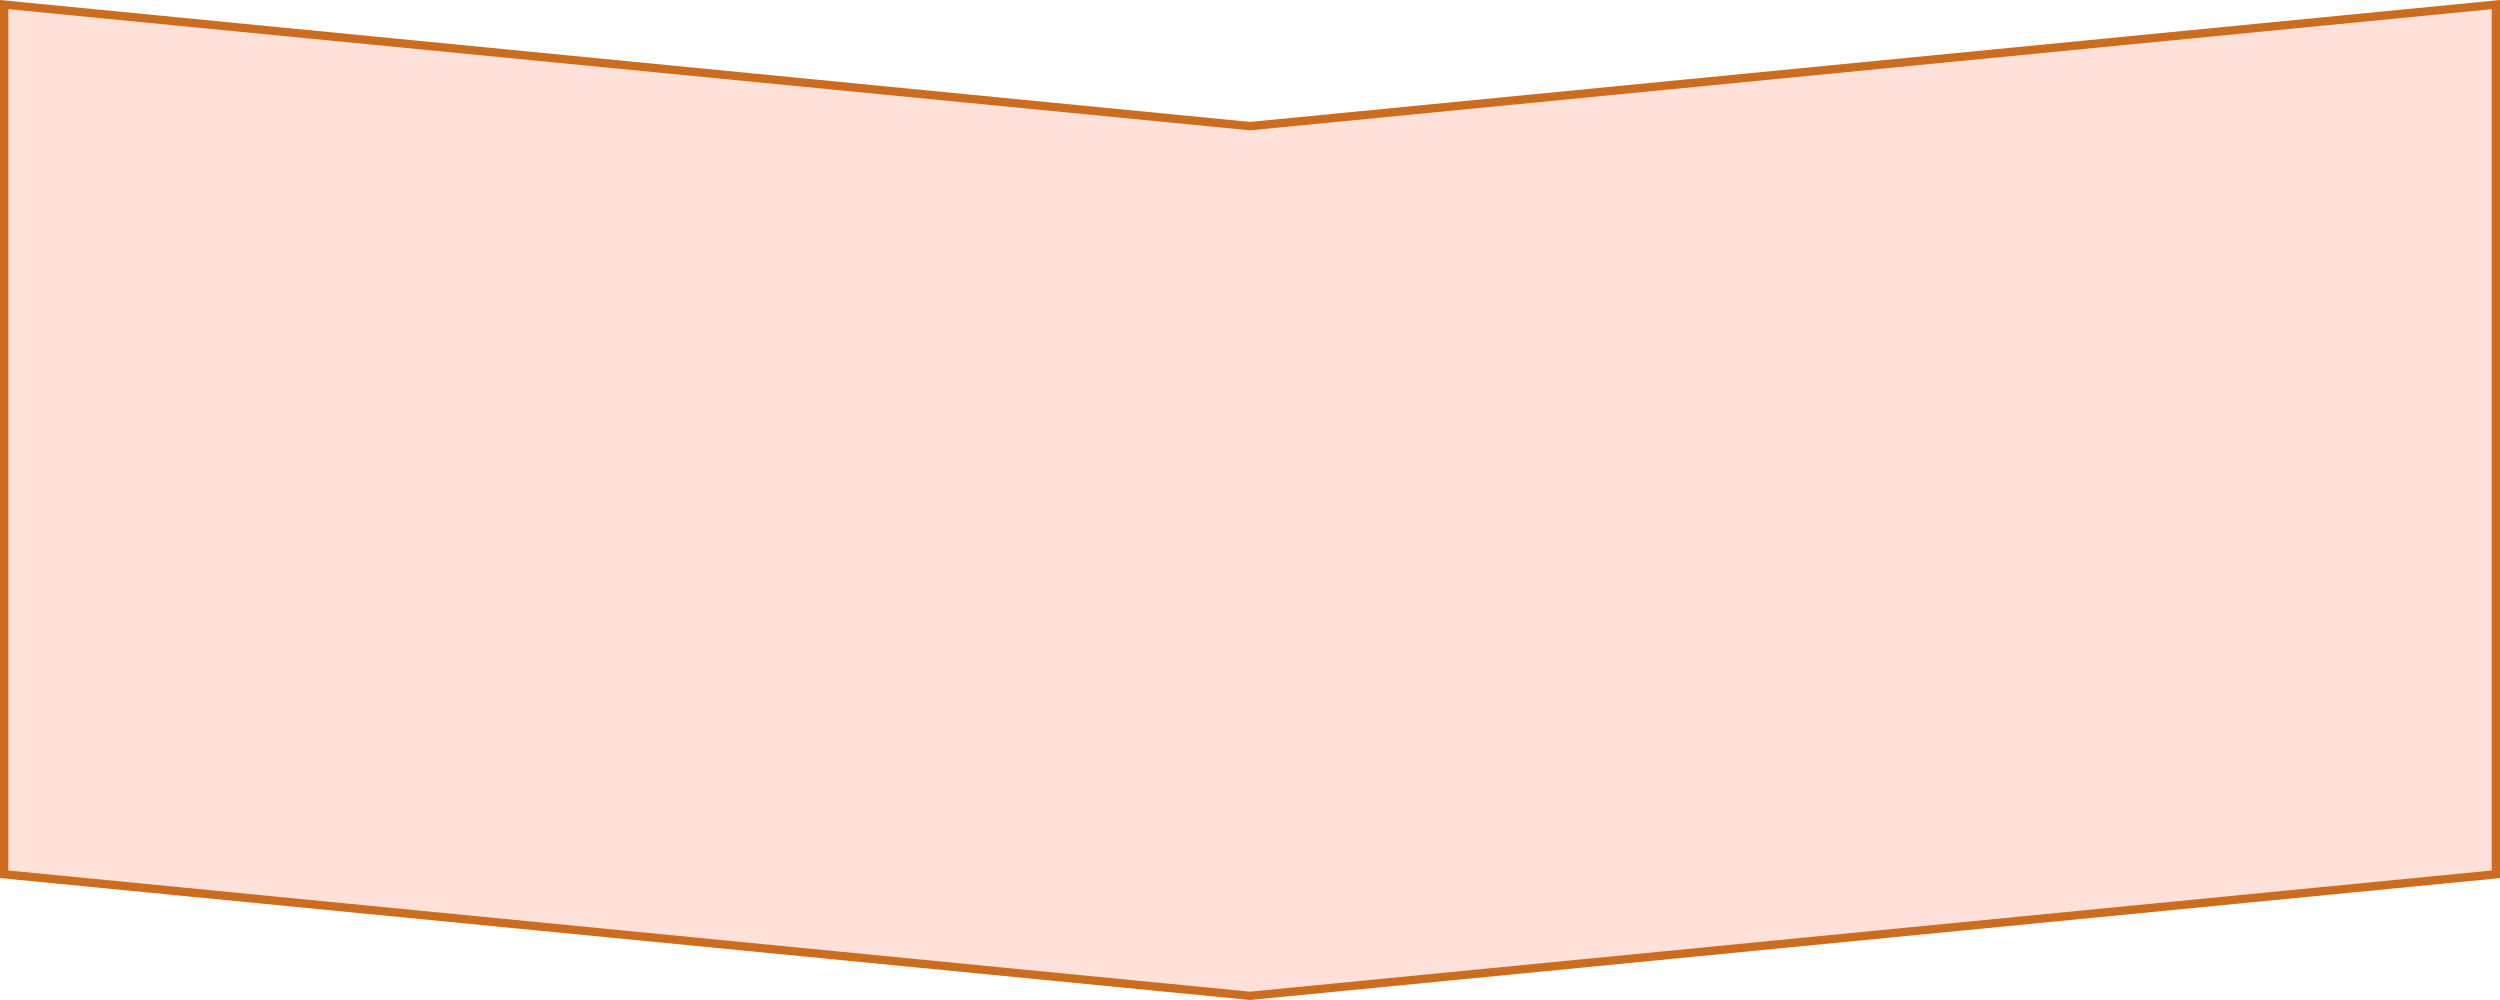
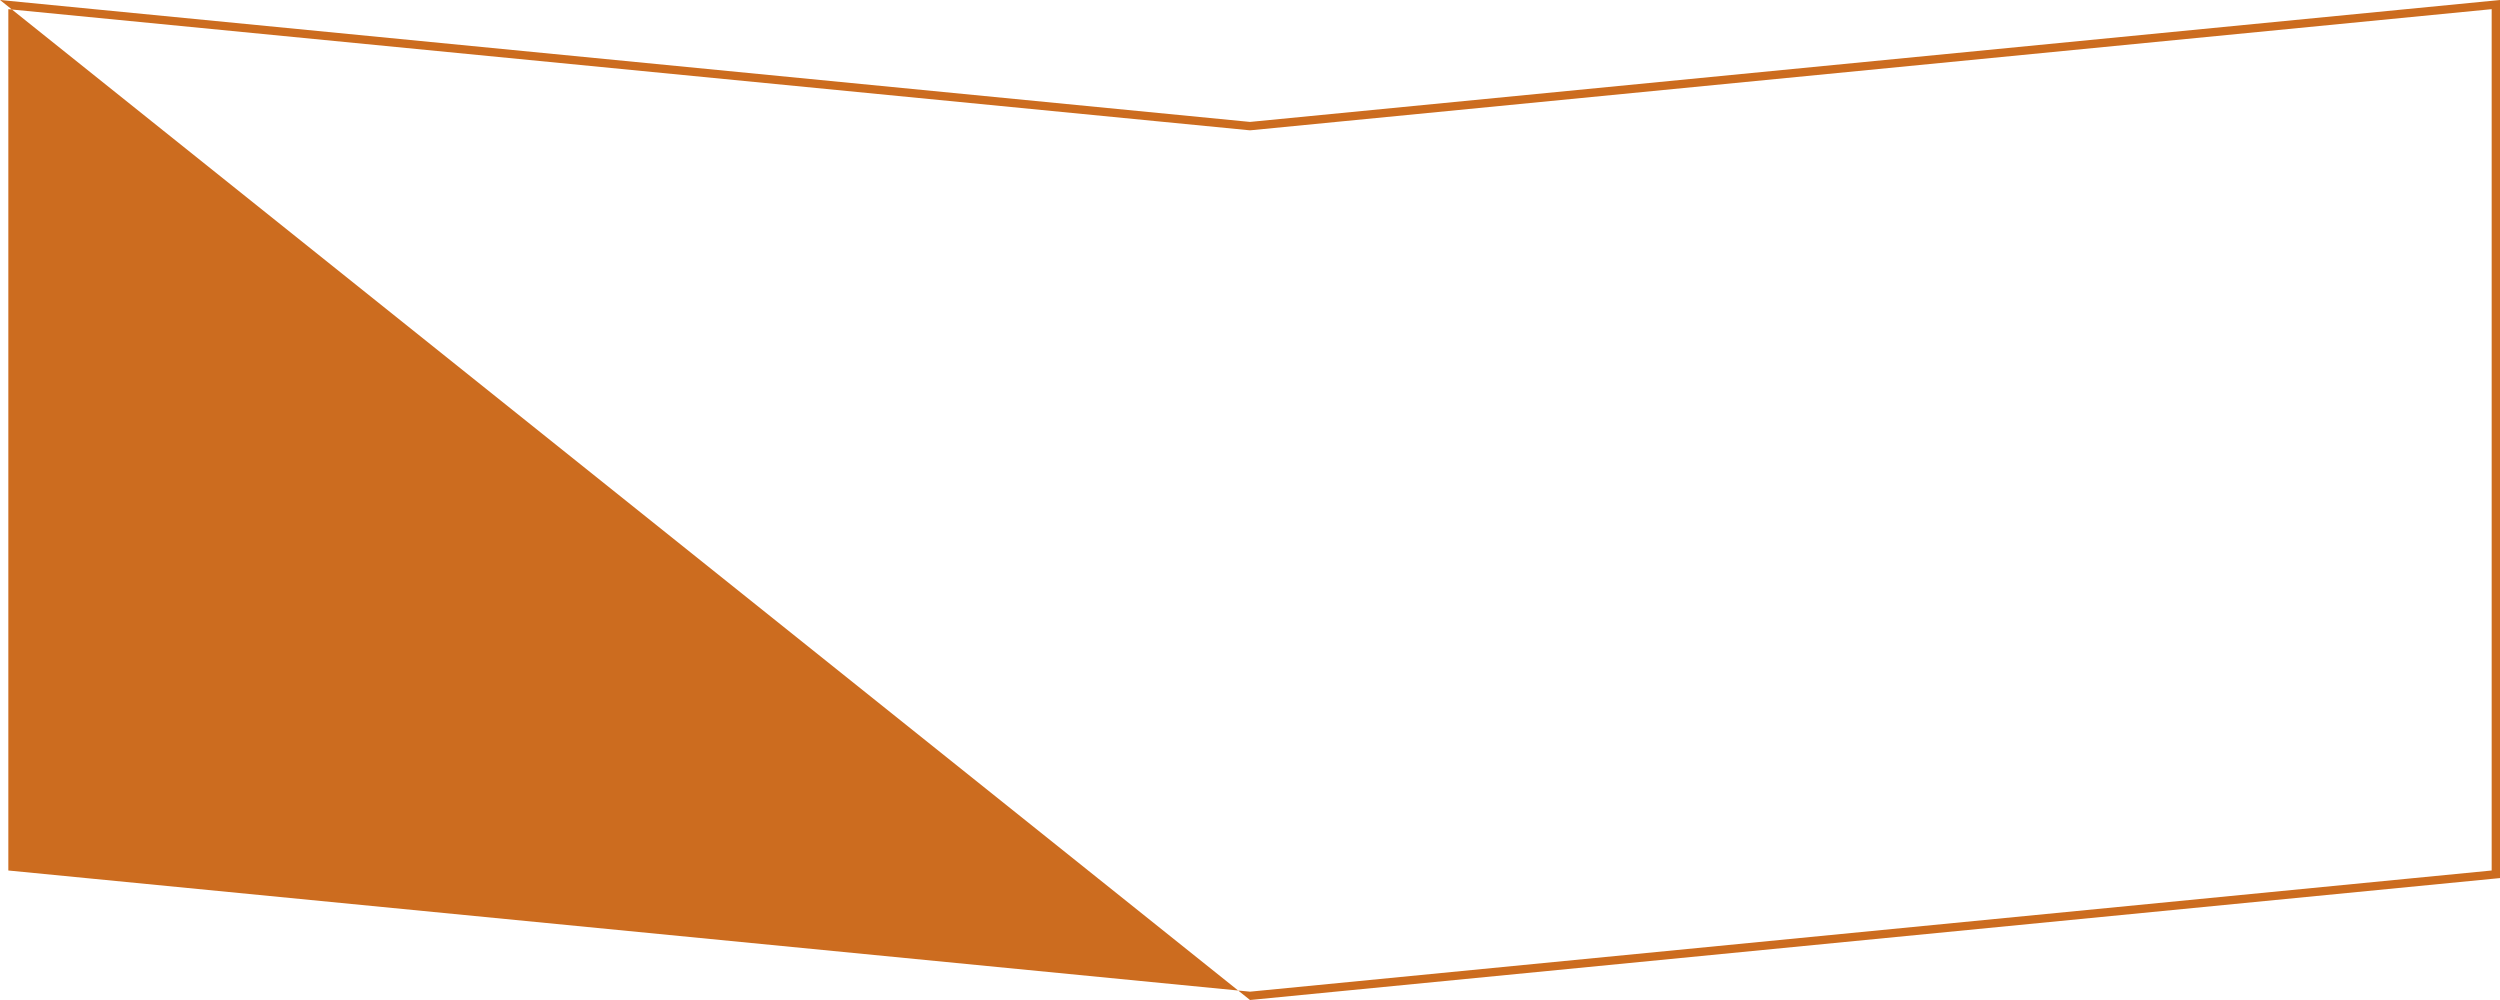
<svg xmlns="http://www.w3.org/2000/svg" viewBox="0 0 300 120">
  <defs>
    <style>.cls-1{fill:#ffe1d9;fill-rule:evenodd;}.cls-2{fill:#cc6c1f;}</style>
  </defs>
  <g id="レイヤー_2" data-name="レイヤー 2">
    <g id="レイヤー_2-2" data-name="レイヤー 2">
-       <polygon class="cls-1" points="0.5 104.91 0.5 0.55 149.95 15.13 299.5 0.55 299.5 104.91 150 119.5 0.5 104.91" />
-       <path class="cls-2" d="M299,1.1V104.46L150,119,1,104.46V1.1L149.9,15.63h.2L299,1.1M300,0,150,14.63,0,0V105.37L150,120l150-14.63V0Z" />
+       <path class="cls-2" d="M299,1.1V104.46L150,119,1,104.46V1.1L149.9,15.63h.2L299,1.1M300,0,150,14.63,0,0L150,120l150-14.63V0Z" />
    </g>
  </g>
</svg>